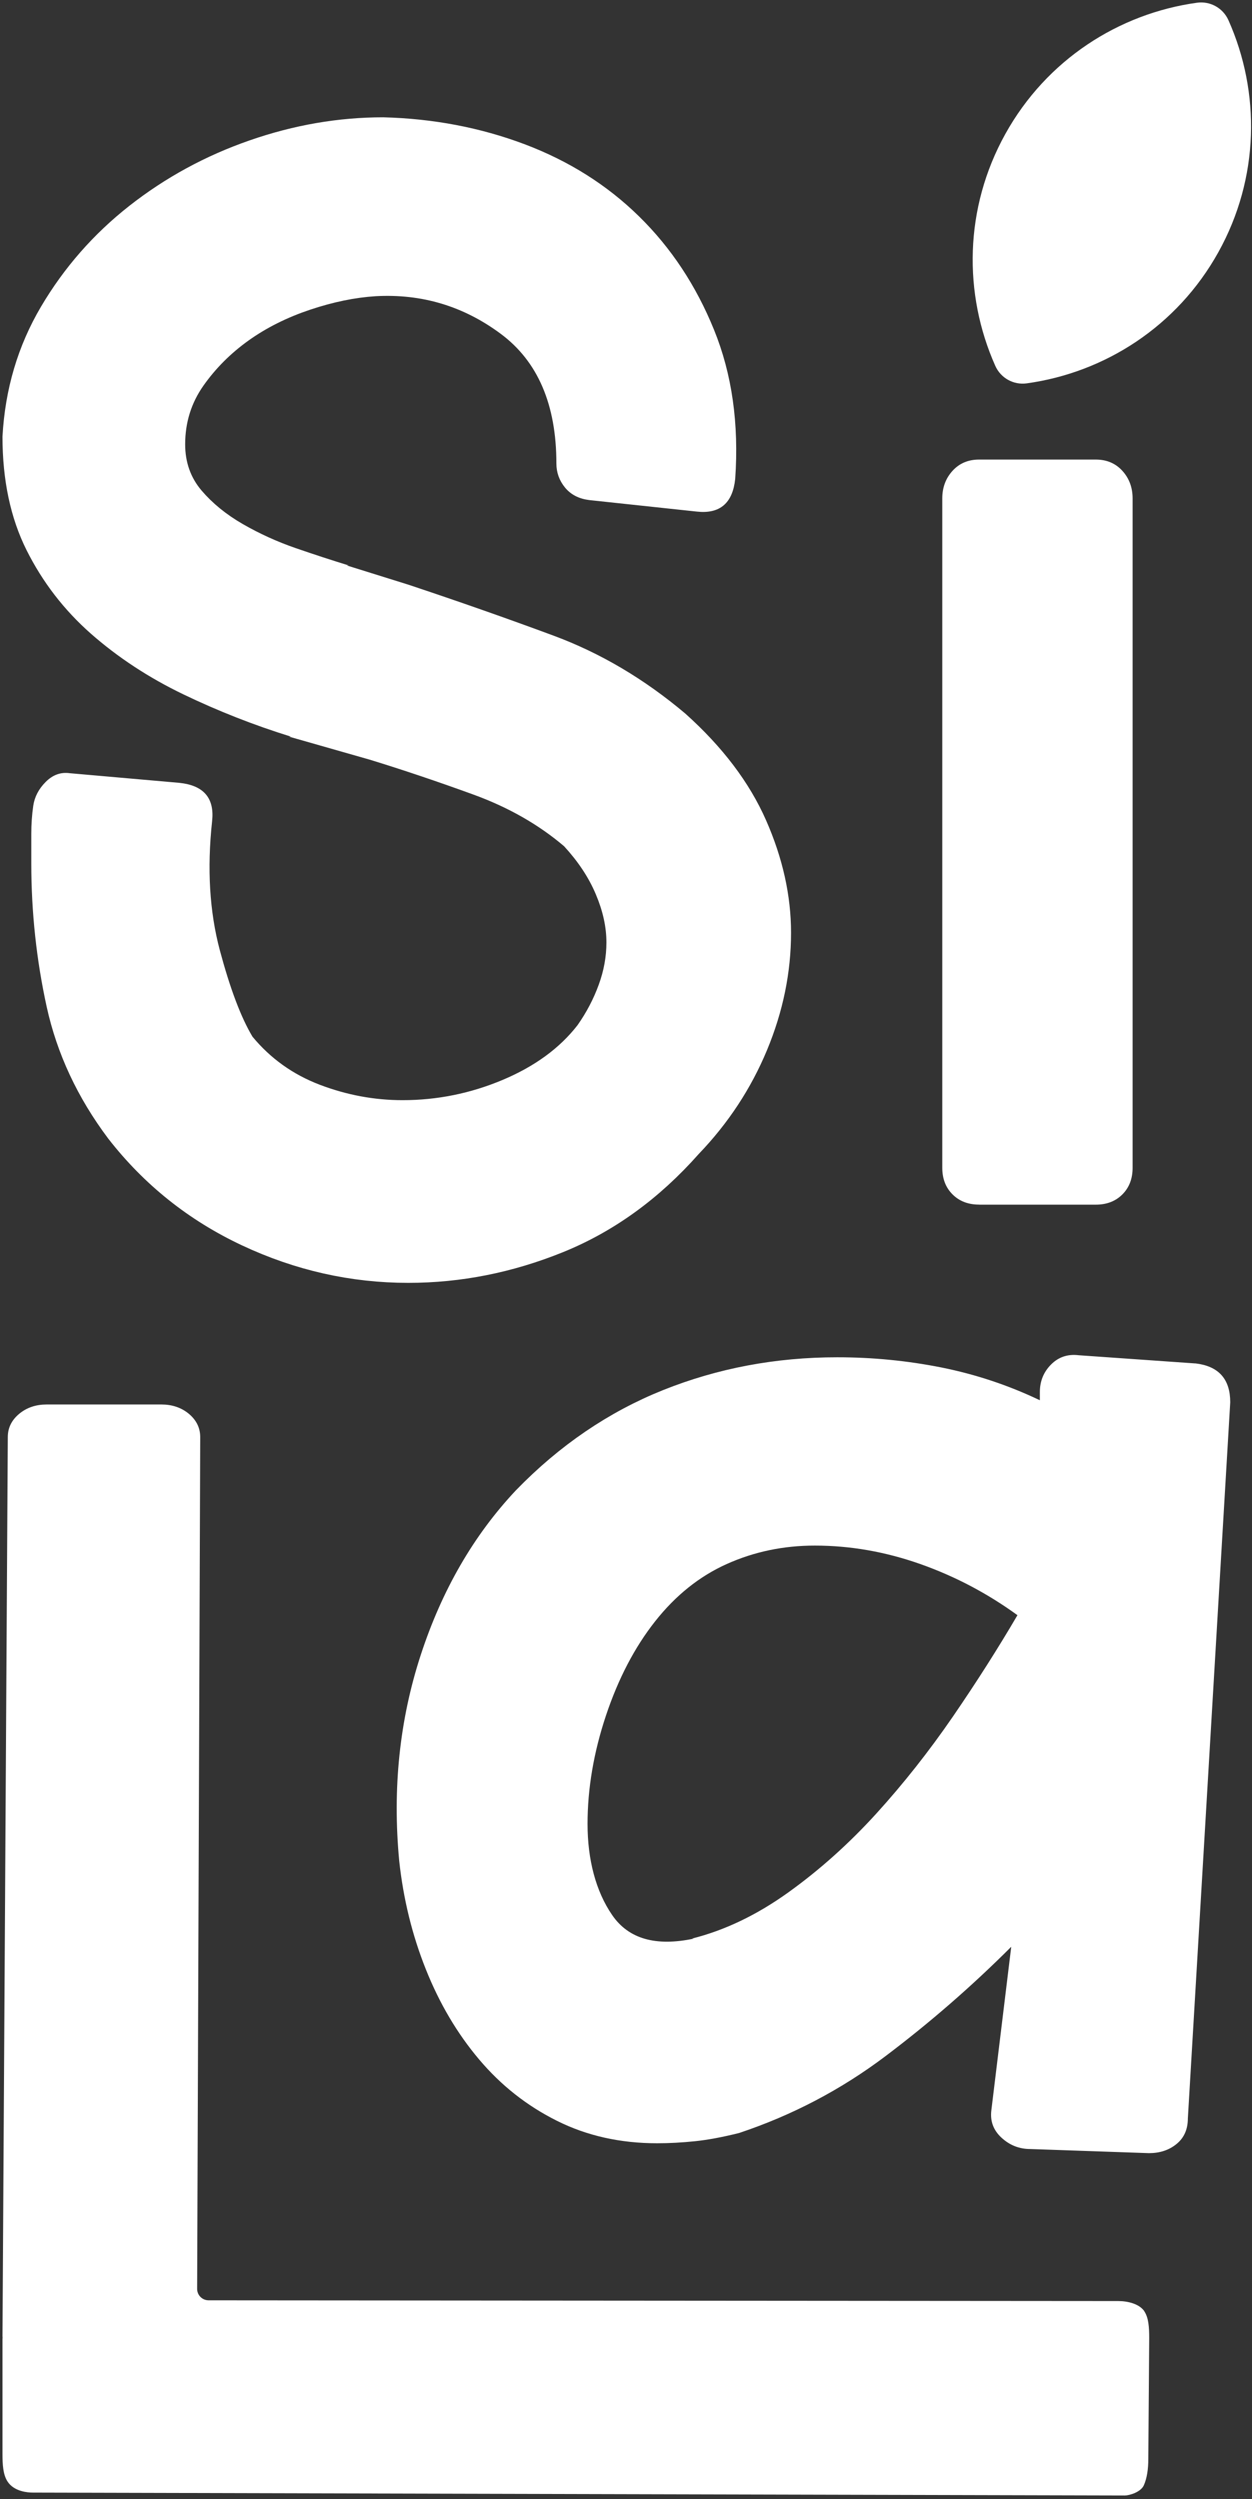
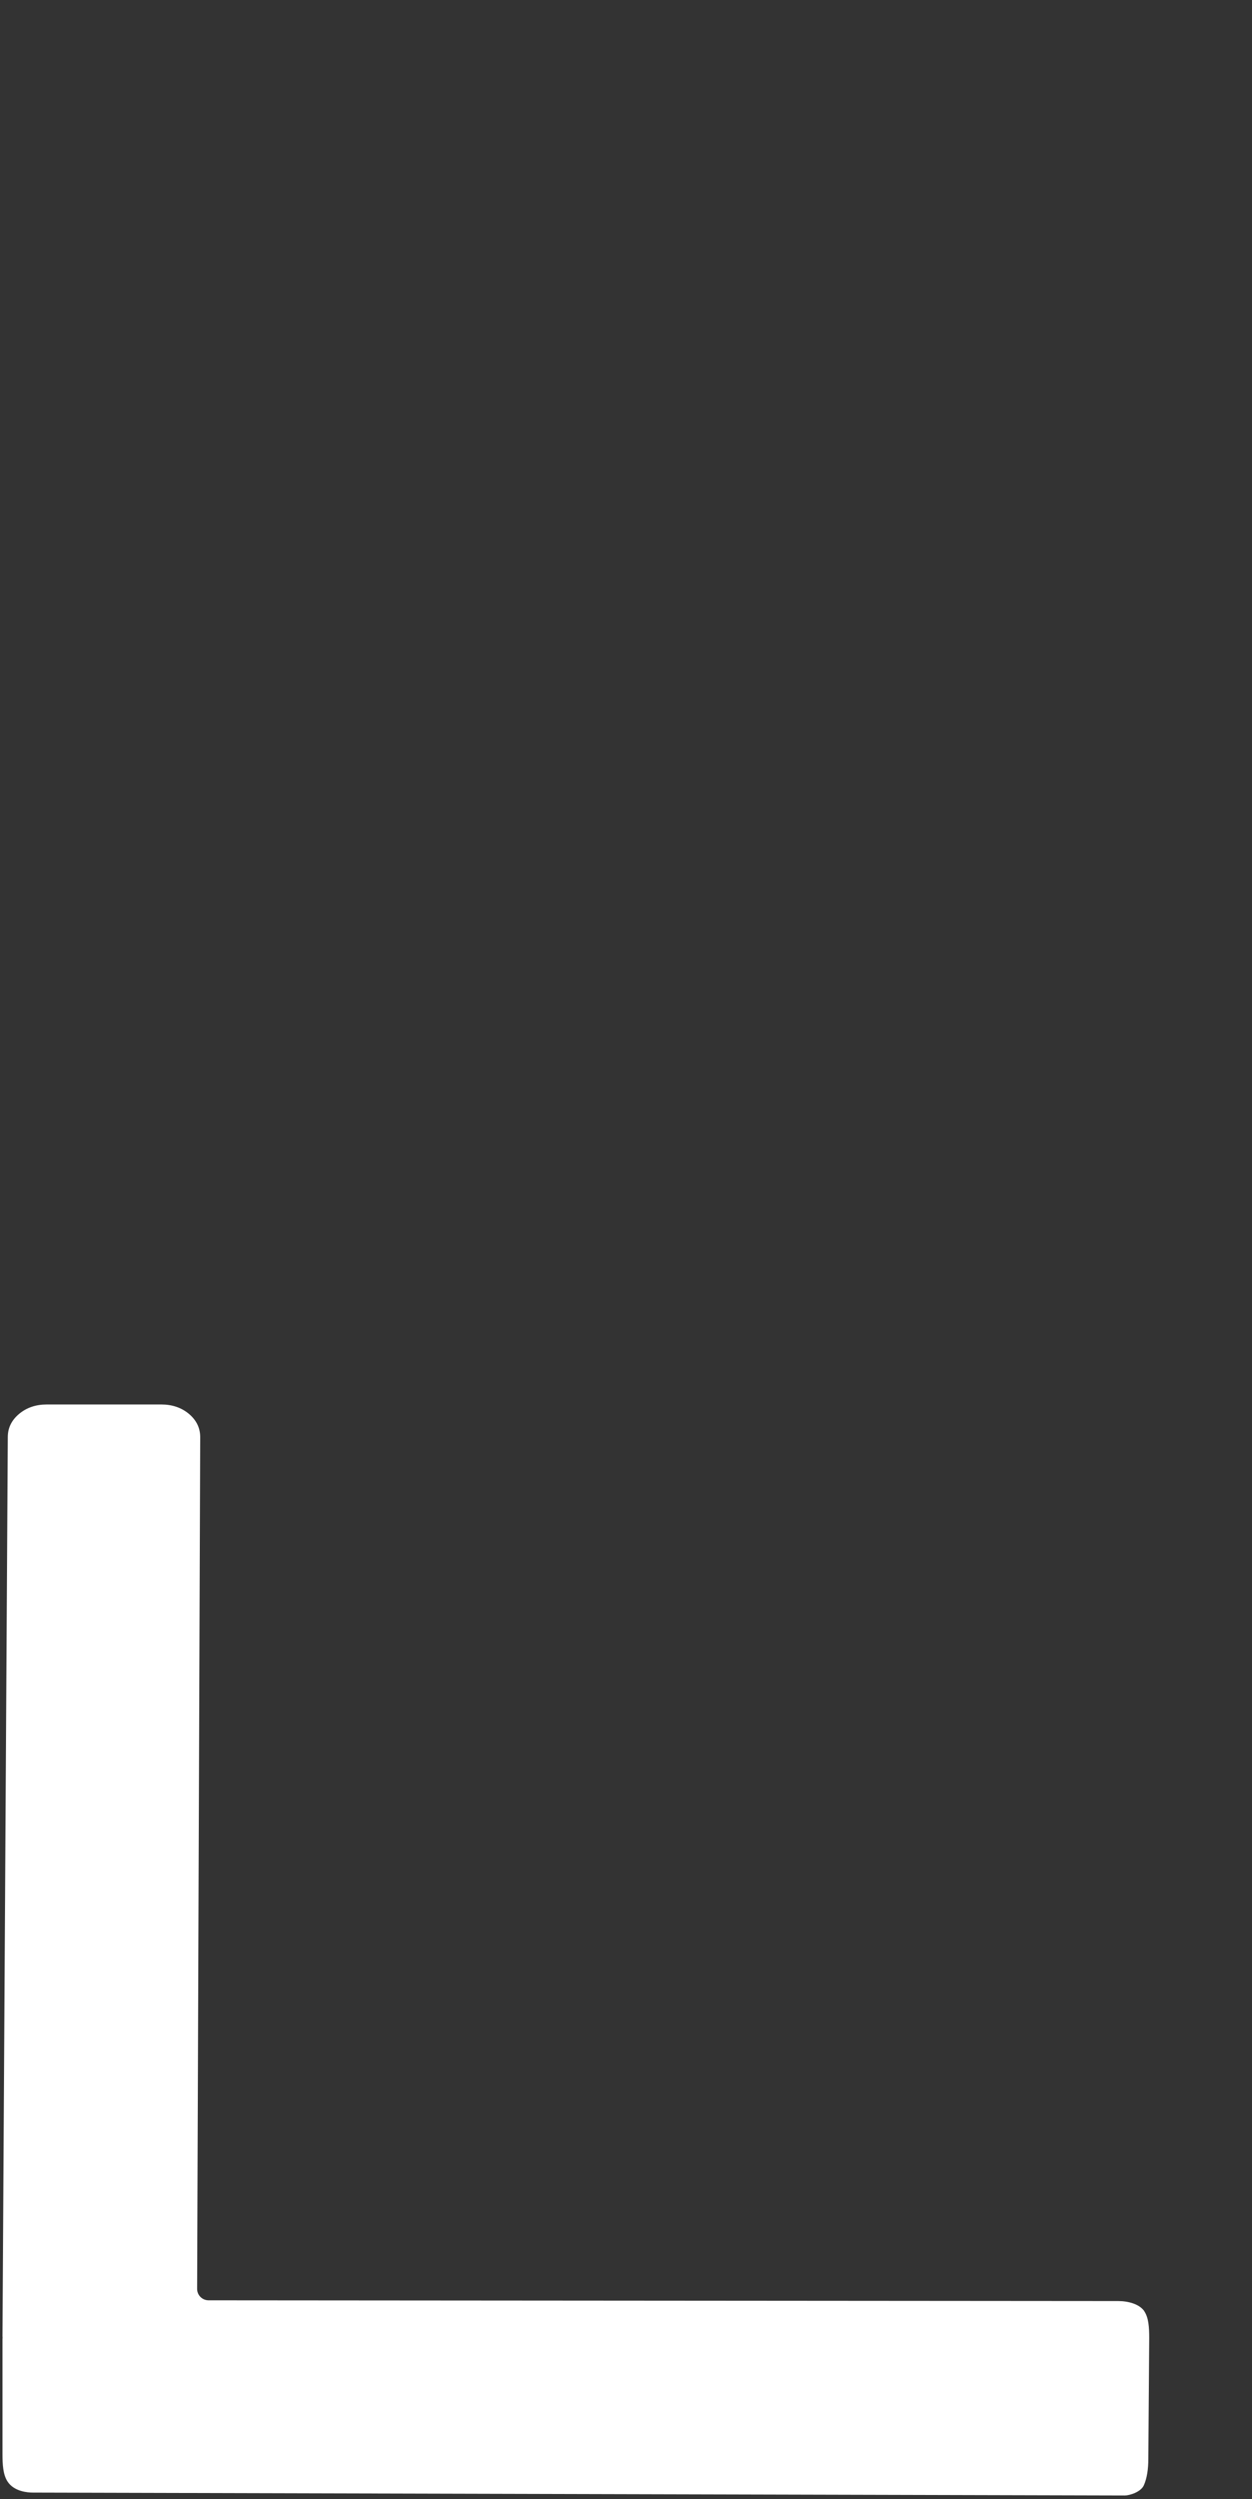
<svg xmlns="http://www.w3.org/2000/svg" width="252" height="503" viewBox="0 0 252 503" fill="none">
  <rect x="0" y="0" width="252" height="503" fill="#333333" stroke="none" />
  <g clip-path="url(#clip0_206_123)">
-     <path d="M139.28 390.19C145.87 388.54 152.32 385.45 158.64 380.92C164.96 376.39 170.86 371.1 176.36 365.06C181.85 359.02 187 352.49 191.81 345.49C196.61 338.49 200.93 331.69 204.79 325.1C198.74 320.71 192.22 317.27 185.22 314.8C178.21 312.33 171.14 311.09 164 311.09C157.68 311.09 151.78 312.33 146.28 314.8C140.78 317.27 135.98 321.12 131.86 326.34C127.74 331.56 124.45 337.87 121.97 345.29C119.5 352.7 118.26 359.98 118.26 367.12C118.26 374.26 119.91 380.65 123.21 385.45C126.5 390.26 132 391.83 139.69 390.19H139.28ZM240.62 274.42C245.29 274.97 247.62 277.58 247.62 282.25L239.09 426.38C239.09 428.58 238.33 430.3 236.82 431.53C235.31 432.77 233.46 433.38 231.26 433.38L207.37 432.55C205.17 432.55 203.25 431.8 201.6 430.29C199.95 428.78 199.26 426.93 199.54 424.73L203.54 391.84C195.57 399.81 187.12 407.15 178.2 413.88C169.27 420.61 159.46 425.76 148.75 429.33C145.45 430.15 142.5 430.71 139.89 430.98C137.27 431.25 134.74 431.39 132.27 431.39C124.86 431.39 118.12 429.89 112.08 426.86C106.03 423.84 100.82 419.72 96.42 414.5C92.02 409.29 88.45 403.24 85.71 396.37C82.97 389.51 81.18 382.23 80.35 374.53C78.98 359.97 80.42 346.18 84.68 333.13C88.93 320.09 95.32 309.03 103.84 299.97C112.63 290.91 122.51 284.18 133.5 279.78C144.48 275.39 156.16 273.19 168.52 273.19C175.66 273.19 182.66 273.88 189.53 275.25C196.39 276.63 202.98 278.82 209.3 281.84V280.19C209.3 278 210.06 276.14 211.57 274.63C213.08 273.12 214.93 272.51 217.13 272.78L240.61 274.43L240.62 274.42Z" fill="white" />
    <path d="M230.34 465.21C229.35 463.75 227.09 463.15 225.09 463.15L41.98 463C40.71 463 39.67 461.96 39.68 460.69L40.3 289.25C40.3 287.41 39.54 285.86 38.04 284.59C36.53 283.33 34.67 282.69 32.48 282.69H9.4C7.2 282.69 5.35 283.33 3.84 284.59C2.33 285.86 1.57 287.41 1.57 289.25L0.5 470.23C0.5 470.32 0.52 470.4 0.52 470.49C0.52 470.6 0.5 470.69 0.5 470.8V493.87C0.5 496.07 0.61 498.04 1.49 499.43C2.81 501.52 5.63 501.7 6.59 501.7L226.37 502.29C227.33 502.29 229.63 501.6 230.23 500.23C230.84 498.85 231.13 497.08 231.13 494.88L231.31 470.57C231.31 468.38 231.18 466.49 230.32 465.21" fill="white" />
-     <path d="M118.57 100.65C116.51 100.39 114.89 99.55 113.73 98.14C112.57 96.72 111.99 95.1 111.99 93.3C111.99 81.43 108.25 72.72 100.76 67.17C93.28 61.62 84.89 59.1 75.6 59.62C71.47 59.88 67.08 60.78 62.44 62.33C57.8 63.88 53.67 65.94 50.05 68.52C46.44 71.1 43.41 74.13 40.95 77.62C38.5 81.1 37.27 85.03 37.27 89.43C37.27 93.04 38.37 96.14 40.56 98.72C42.76 101.3 45.53 103.56 48.88 105.49C52.24 107.42 55.79 109.04 59.53 110.33C63.27 111.62 66.82 112.78 70.18 113.81H69.79L82.18 117.68C92.25 121.03 101.99 124.45 111.41 127.94C120.83 131.43 129.67 136.65 137.93 143.62C145.42 150.33 150.84 157.49 154.19 165.1C157.54 172.71 159.22 180.26 159.22 187.75C159.22 195.75 157.6 203.62 154.38 211.37C151.16 219.11 146.58 226.08 140.64 232.27C132.64 241.3 123.55 247.88 113.35 252.02C103.16 256.15 92.77 258.21 82.18 258.21C70.57 258.21 59.41 255.69 48.7 250.66C37.99 245.63 29.02 238.47 21.79 229.18C15.59 220.92 11.47 212.08 9.4 202.66C7.34 193.24 6.3 183.62 6.3 173.82V167.82C6.3 165.89 6.43 164.01 6.69 162.21C6.95 160.4 7.79 158.79 9.21 157.37C10.63 155.95 12.25 155.37 14.05 155.63L36.11 157.57C41.02 158.08 43.21 160.66 42.69 165.31C41.66 174.85 42.18 183.5 44.24 191.24C46.31 198.98 48.5 204.79 50.82 208.66C54.44 213.04 58.95 216.27 64.37 218.34C69.79 220.4 75.34 221.44 81.02 221.44C87.99 221.44 94.7 220.08 101.15 217.37C107.6 214.66 112.64 210.99 116.25 206.34C118.06 203.76 119.48 201.05 120.51 198.21C121.55 195.37 122.06 192.53 122.06 189.69C122.06 186.59 121.35 183.36 119.93 180.01C118.52 176.65 116.39 173.43 113.54 170.33C108.38 165.94 102.25 162.45 95.15 159.88C88.05 157.3 81.15 154.97 74.44 152.91L58.18 148.27H58.57C51.09 145.95 43.86 143.1 36.89 139.75C29.92 136.39 23.73 132.32 18.31 127.56C12.89 122.78 8.57 117.17 5.34 110.72C2.12 104.27 0.5 96.65 0.5 87.88C1.02 78.33 3.6 69.62 8.24 61.75C12.89 53.87 18.82 47.1 26.05 41.42C33.28 35.75 41.34 31.35 50.24 28.26C59.14 25.16 68.11 23.61 77.14 23.61C87.21 23.87 96.69 25.68 105.59 29.03C114.49 32.39 122.18 37.23 128.62 43.55C135.07 49.87 140.11 57.49 143.72 66.39C147.34 75.29 148.75 85.3 147.98 96.39C147.47 101.29 144.88 103.49 140.24 102.97L118.56 100.65H118.57Z" fill="white" />
-     <path d="M197.08 242.46C194.88 242.46 193.1 241.78 191.72 240.4C190.35 239.03 189.66 237.25 189.66 235.04V100.33C189.66 98.13 190.35 96.28 191.72 94.77C193.09 93.26 194.87 92.5 197.08 92.5H220.56C222.75 92.5 224.54 93.26 225.91 94.77C227.28 96.28 227.97 98.13 227.97 100.33V235.05C227.97 237.25 227.28 239.04 225.91 240.41C224.53 241.79 222.75 242.47 220.56 242.47H197.08V242.46Z" fill="white" />
-     <path d="M245.23 50.76C253.53 35.82 253.72 18.57 247.26 4.07C246.16 1.61 243.59 0.18 240.92 0.55C225.2 2.73 210.66 12.01 202.36 26.95C194.06 41.89 193.87 59.14 200.33 73.64C201.43 76.1 204 77.53 206.67 77.16C222.39 74.98 236.93 65.7 245.23 50.76Z" fill="white" />
  </g>
  <defs>
    <clipPath id="clip0_206_123">
      <rect width="252" height="503" fill="white" />
    </clipPath>
  </defs>
</svg>